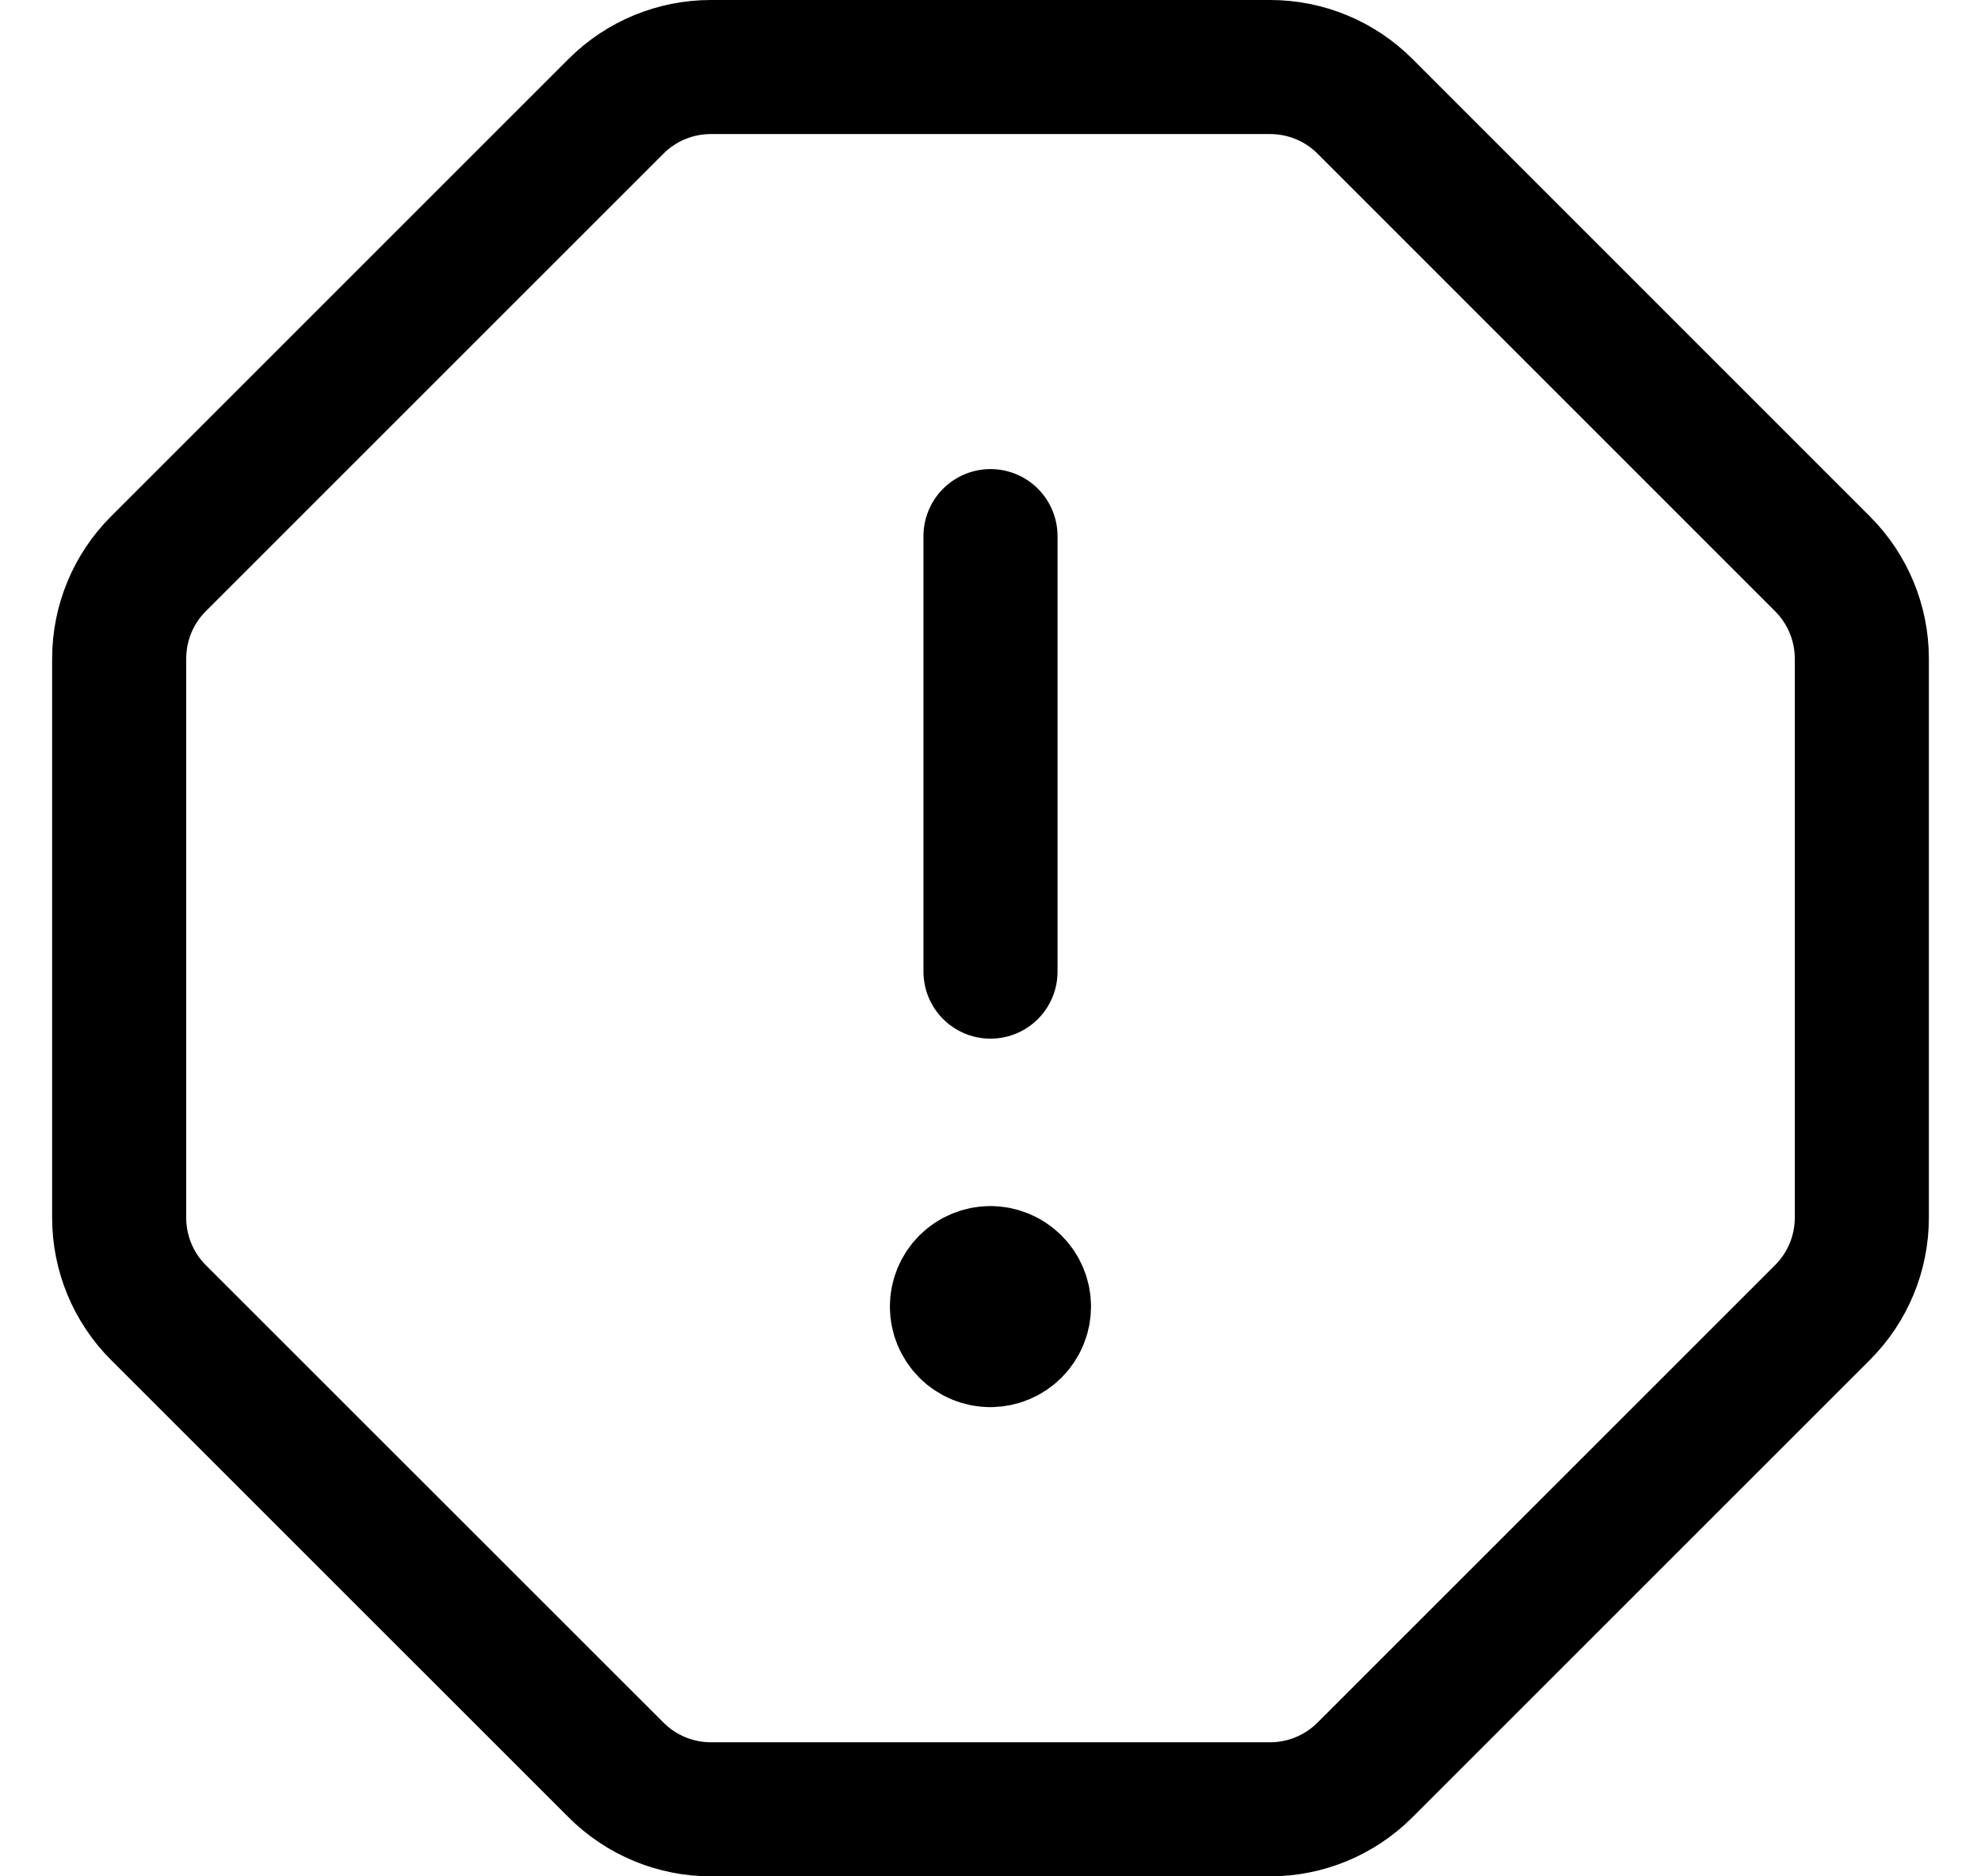
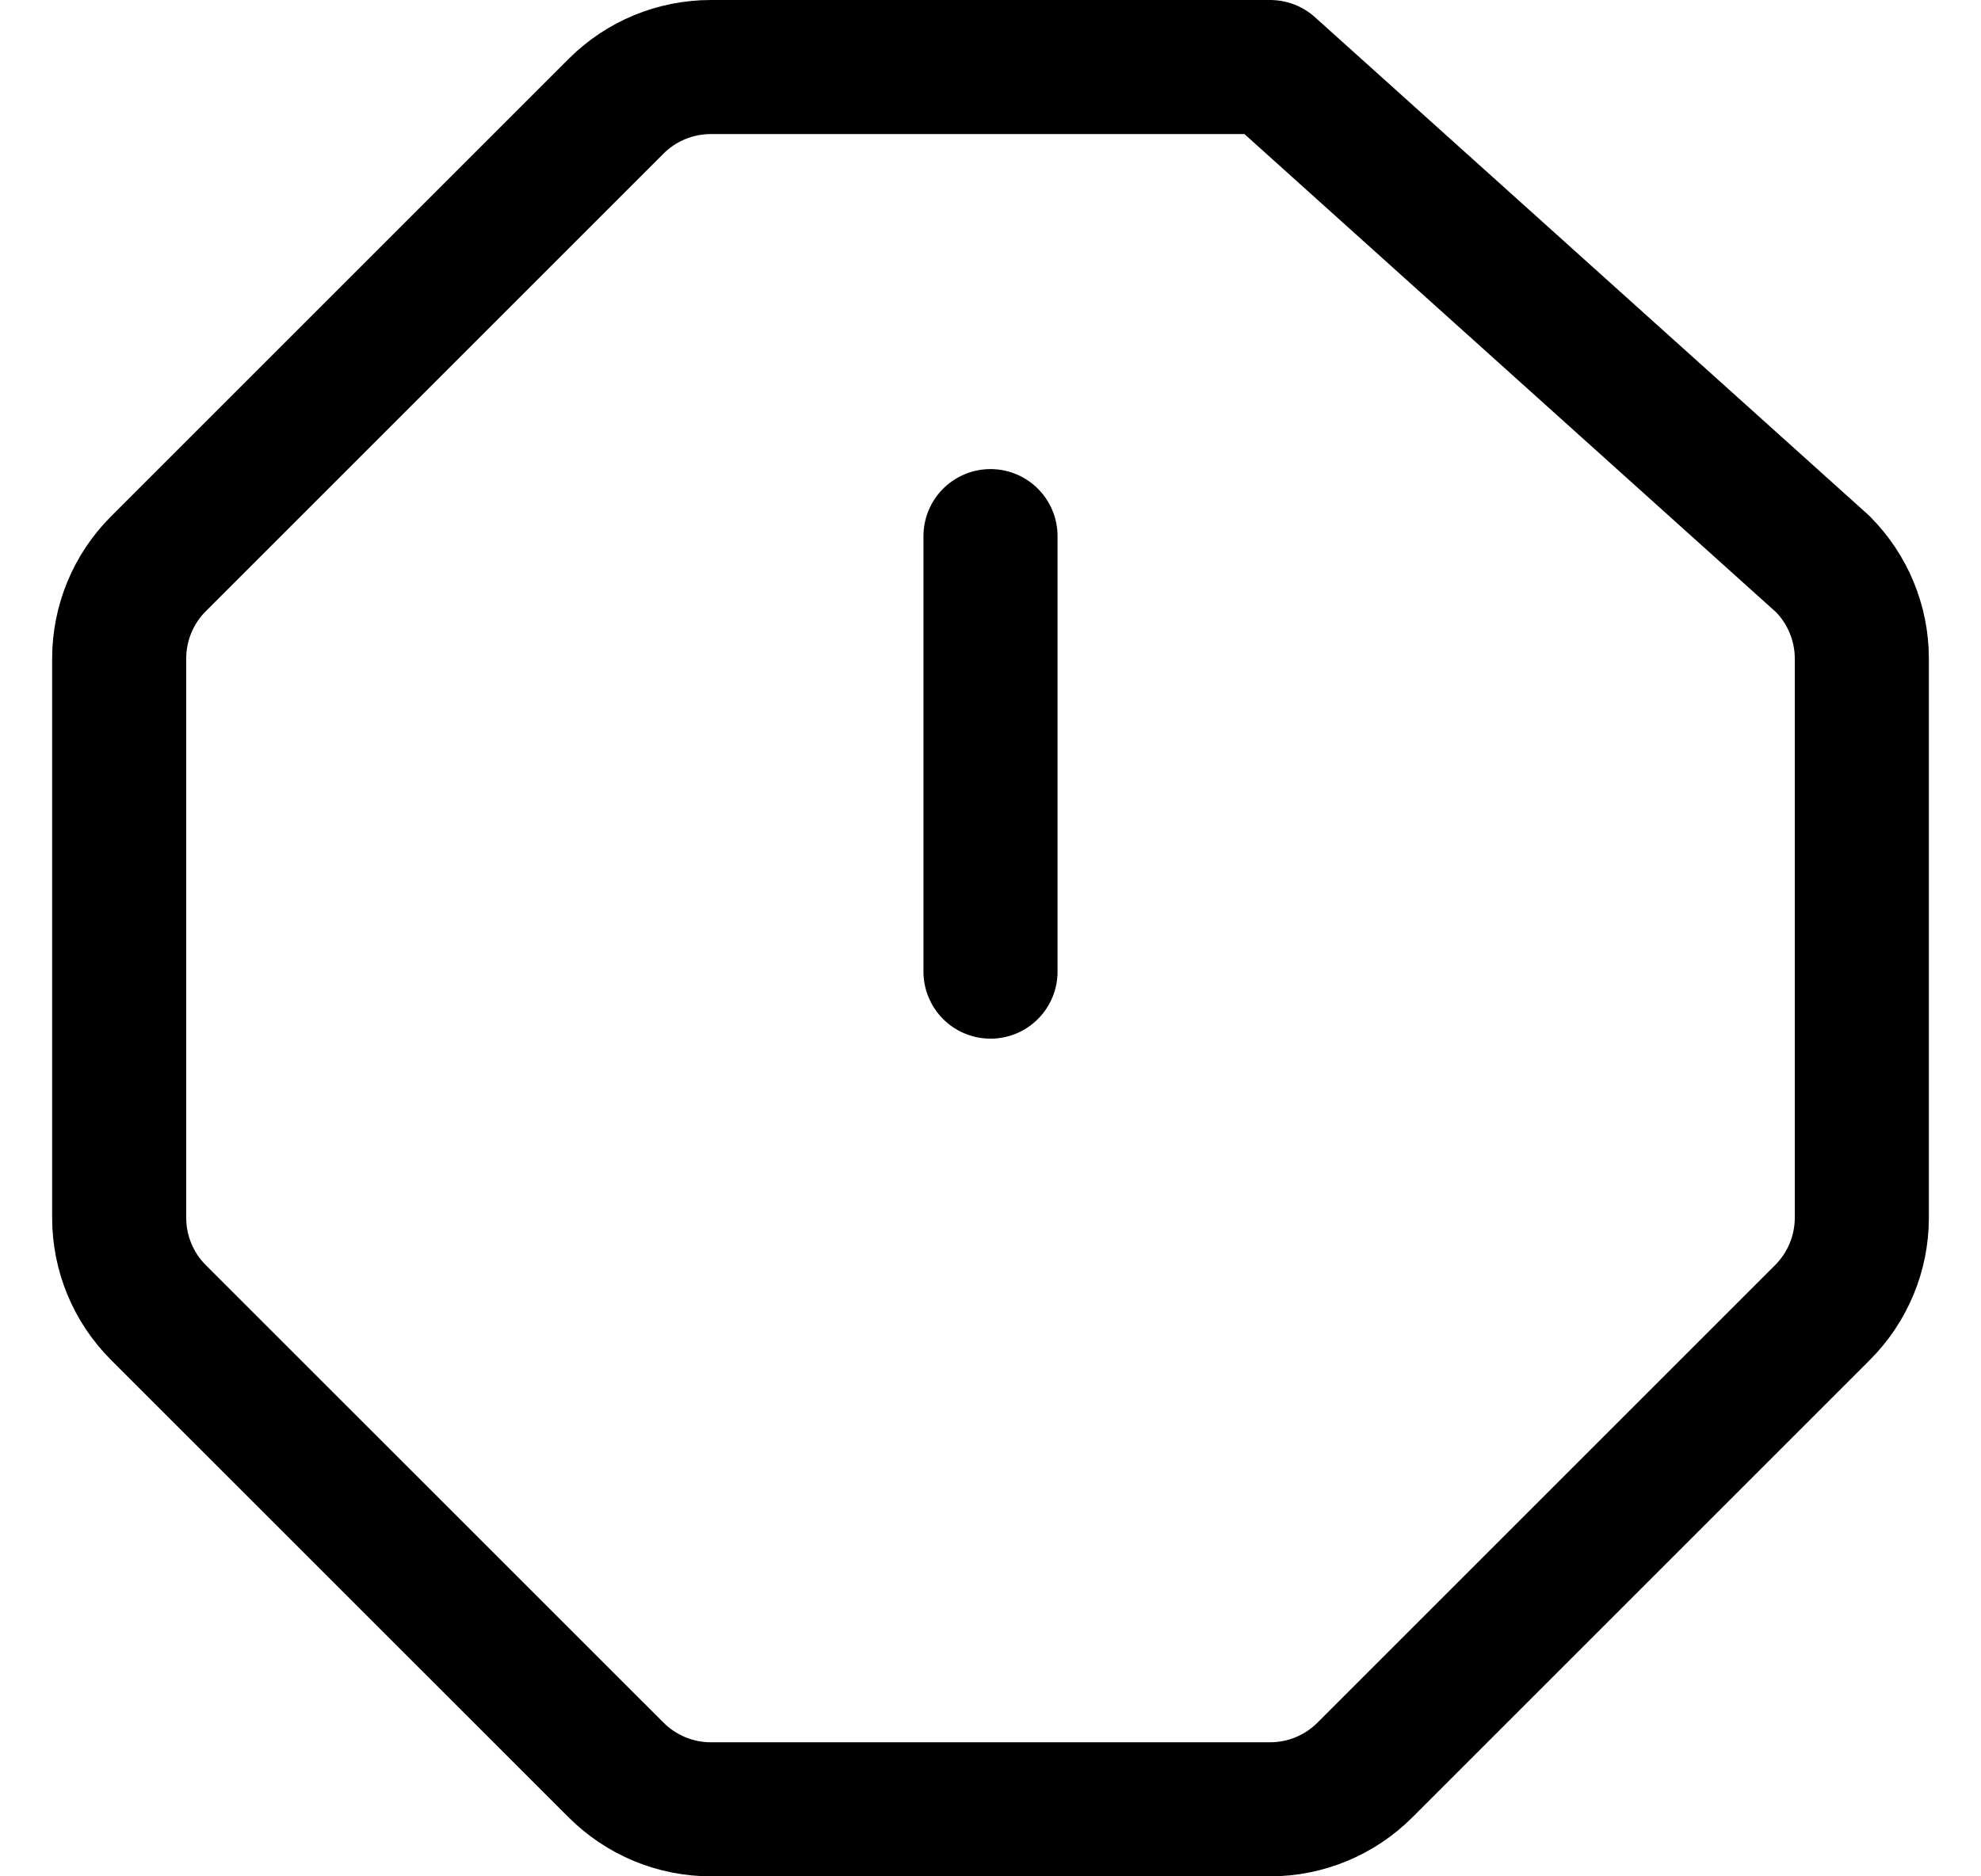
<svg xmlns="http://www.w3.org/2000/svg" width="19" height="18" viewBox="0 0 19 18" fill="none">
  <g clip-path="url(#clip0_12_233407)">
-     <path d="M9.5 5.143V9.321M13.091 16.98C12.85 17.221 12.523 17.357 12.182 17.357H6.818C6.477 17.357 6.15 17.221 5.909 16.98L1.519 12.591C1.278 12.35 1.143 12.023 1.143 11.682V6.318C1.143 5.977 1.278 5.65 1.519 5.409L5.909 1.019C6.15 0.778 6.477 0.643 6.818 0.643H12.182C12.523 0.643 12.85 0.778 13.091 1.019L17.48 5.409C17.721 5.65 17.857 5.977 17.857 6.318V11.682C17.857 12.023 17.721 12.35 17.48 12.591L13.091 16.98Z" stroke="currentColor" stroke-width="1.286" stroke-linecap="round" stroke-linejoin="round" />
-     <path d="M9.499 12.856C9.414 12.856 9.332 12.822 9.272 12.762C9.212 12.701 9.178 12.62 9.178 12.534C9.178 12.449 9.212 12.367 9.272 12.307C9.332 12.247 9.414 12.213 9.499 12.213M9.499 12.856C9.584 12.856 9.666 12.822 9.726 12.762C9.787 12.701 9.821 12.62 9.821 12.534C9.821 12.449 9.787 12.367 9.726 12.307C9.666 12.247 9.584 12.213 9.499 12.213" stroke="currentColor" stroke-width="1.286" stroke-linecap="round" stroke-linejoin="round" />
+     <path d="M9.5 5.143V9.321M13.091 16.98C12.85 17.221 12.523 17.357 12.182 17.357H6.818C6.477 17.357 6.15 17.221 5.909 16.98L1.519 12.591C1.278 12.35 1.143 12.023 1.143 11.682V6.318C1.143 5.977 1.278 5.65 1.519 5.409L5.909 1.019C6.15 0.778 6.477 0.643 6.818 0.643H12.182L17.48 5.409C17.721 5.65 17.857 5.977 17.857 6.318V11.682C17.857 12.023 17.721 12.35 17.48 12.591L13.091 16.98Z" stroke="currentColor" stroke-width="1.286" stroke-linecap="round" stroke-linejoin="round" />
  </g>
  <defs>
    <clipPath id="clip0_12_233407">
      <rect width="18" height="18" fill="white" transform="translate(0.5)" />
    </clipPath>
  </defs>
</svg>